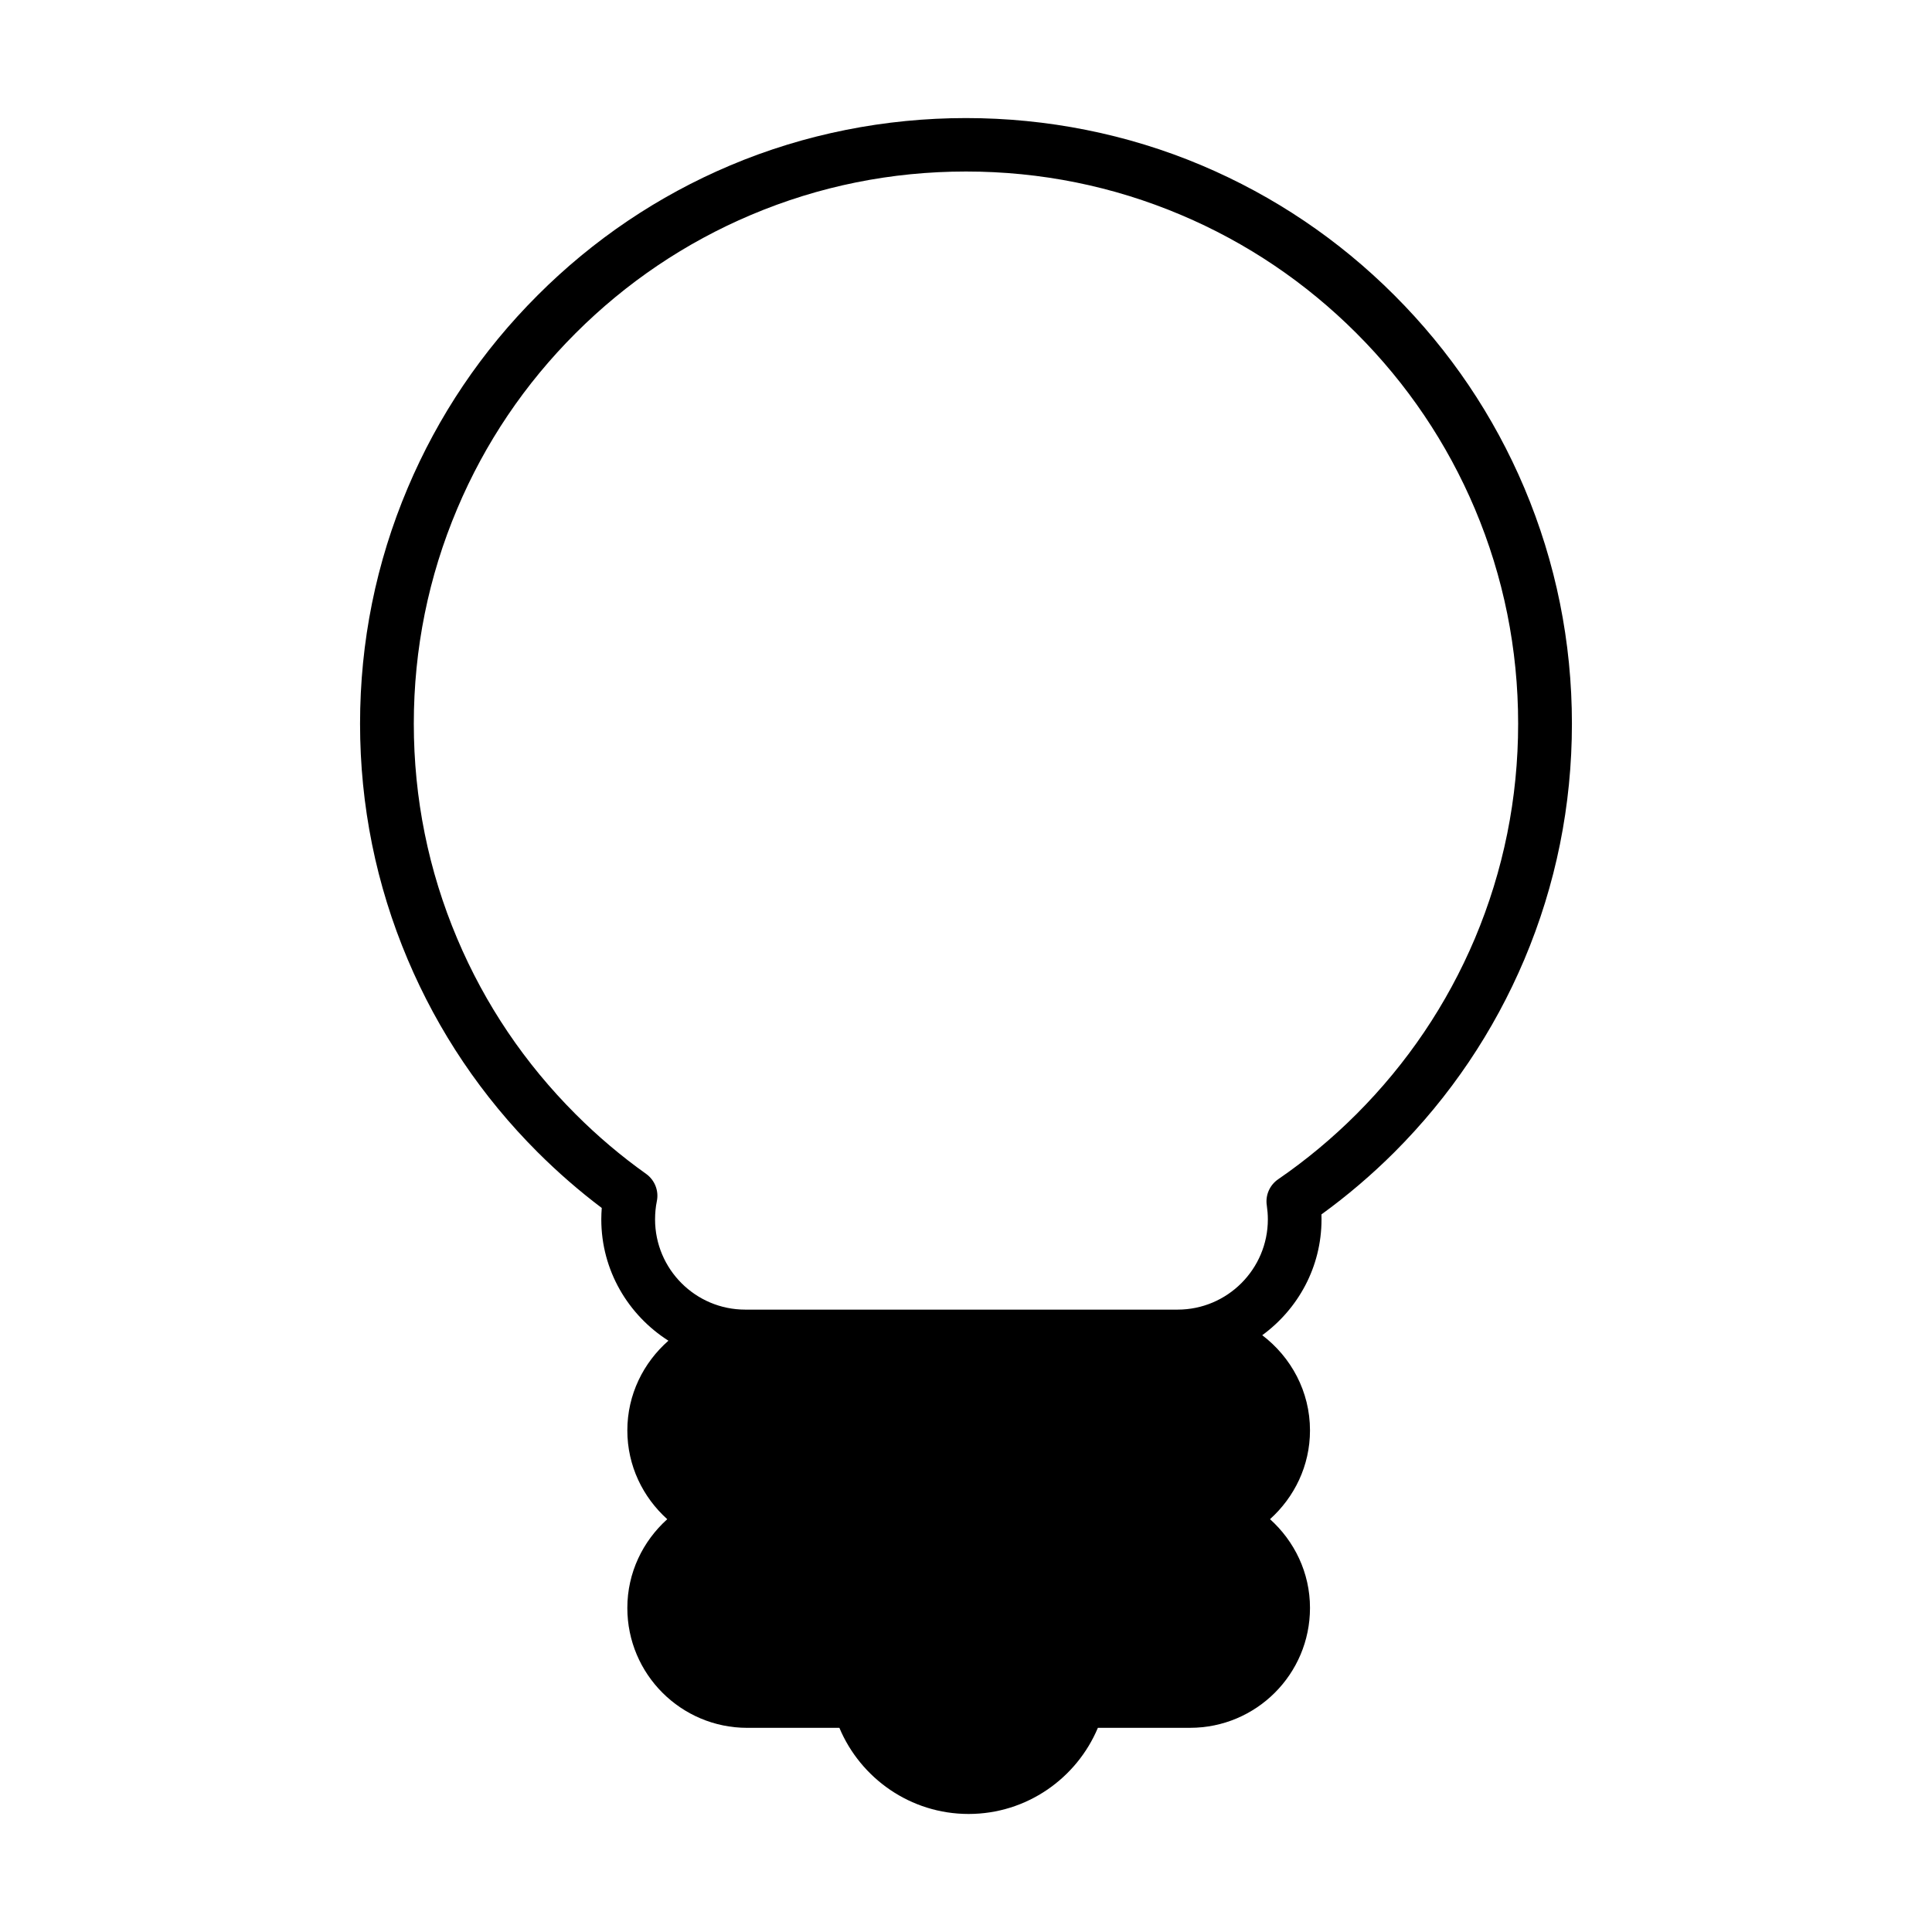
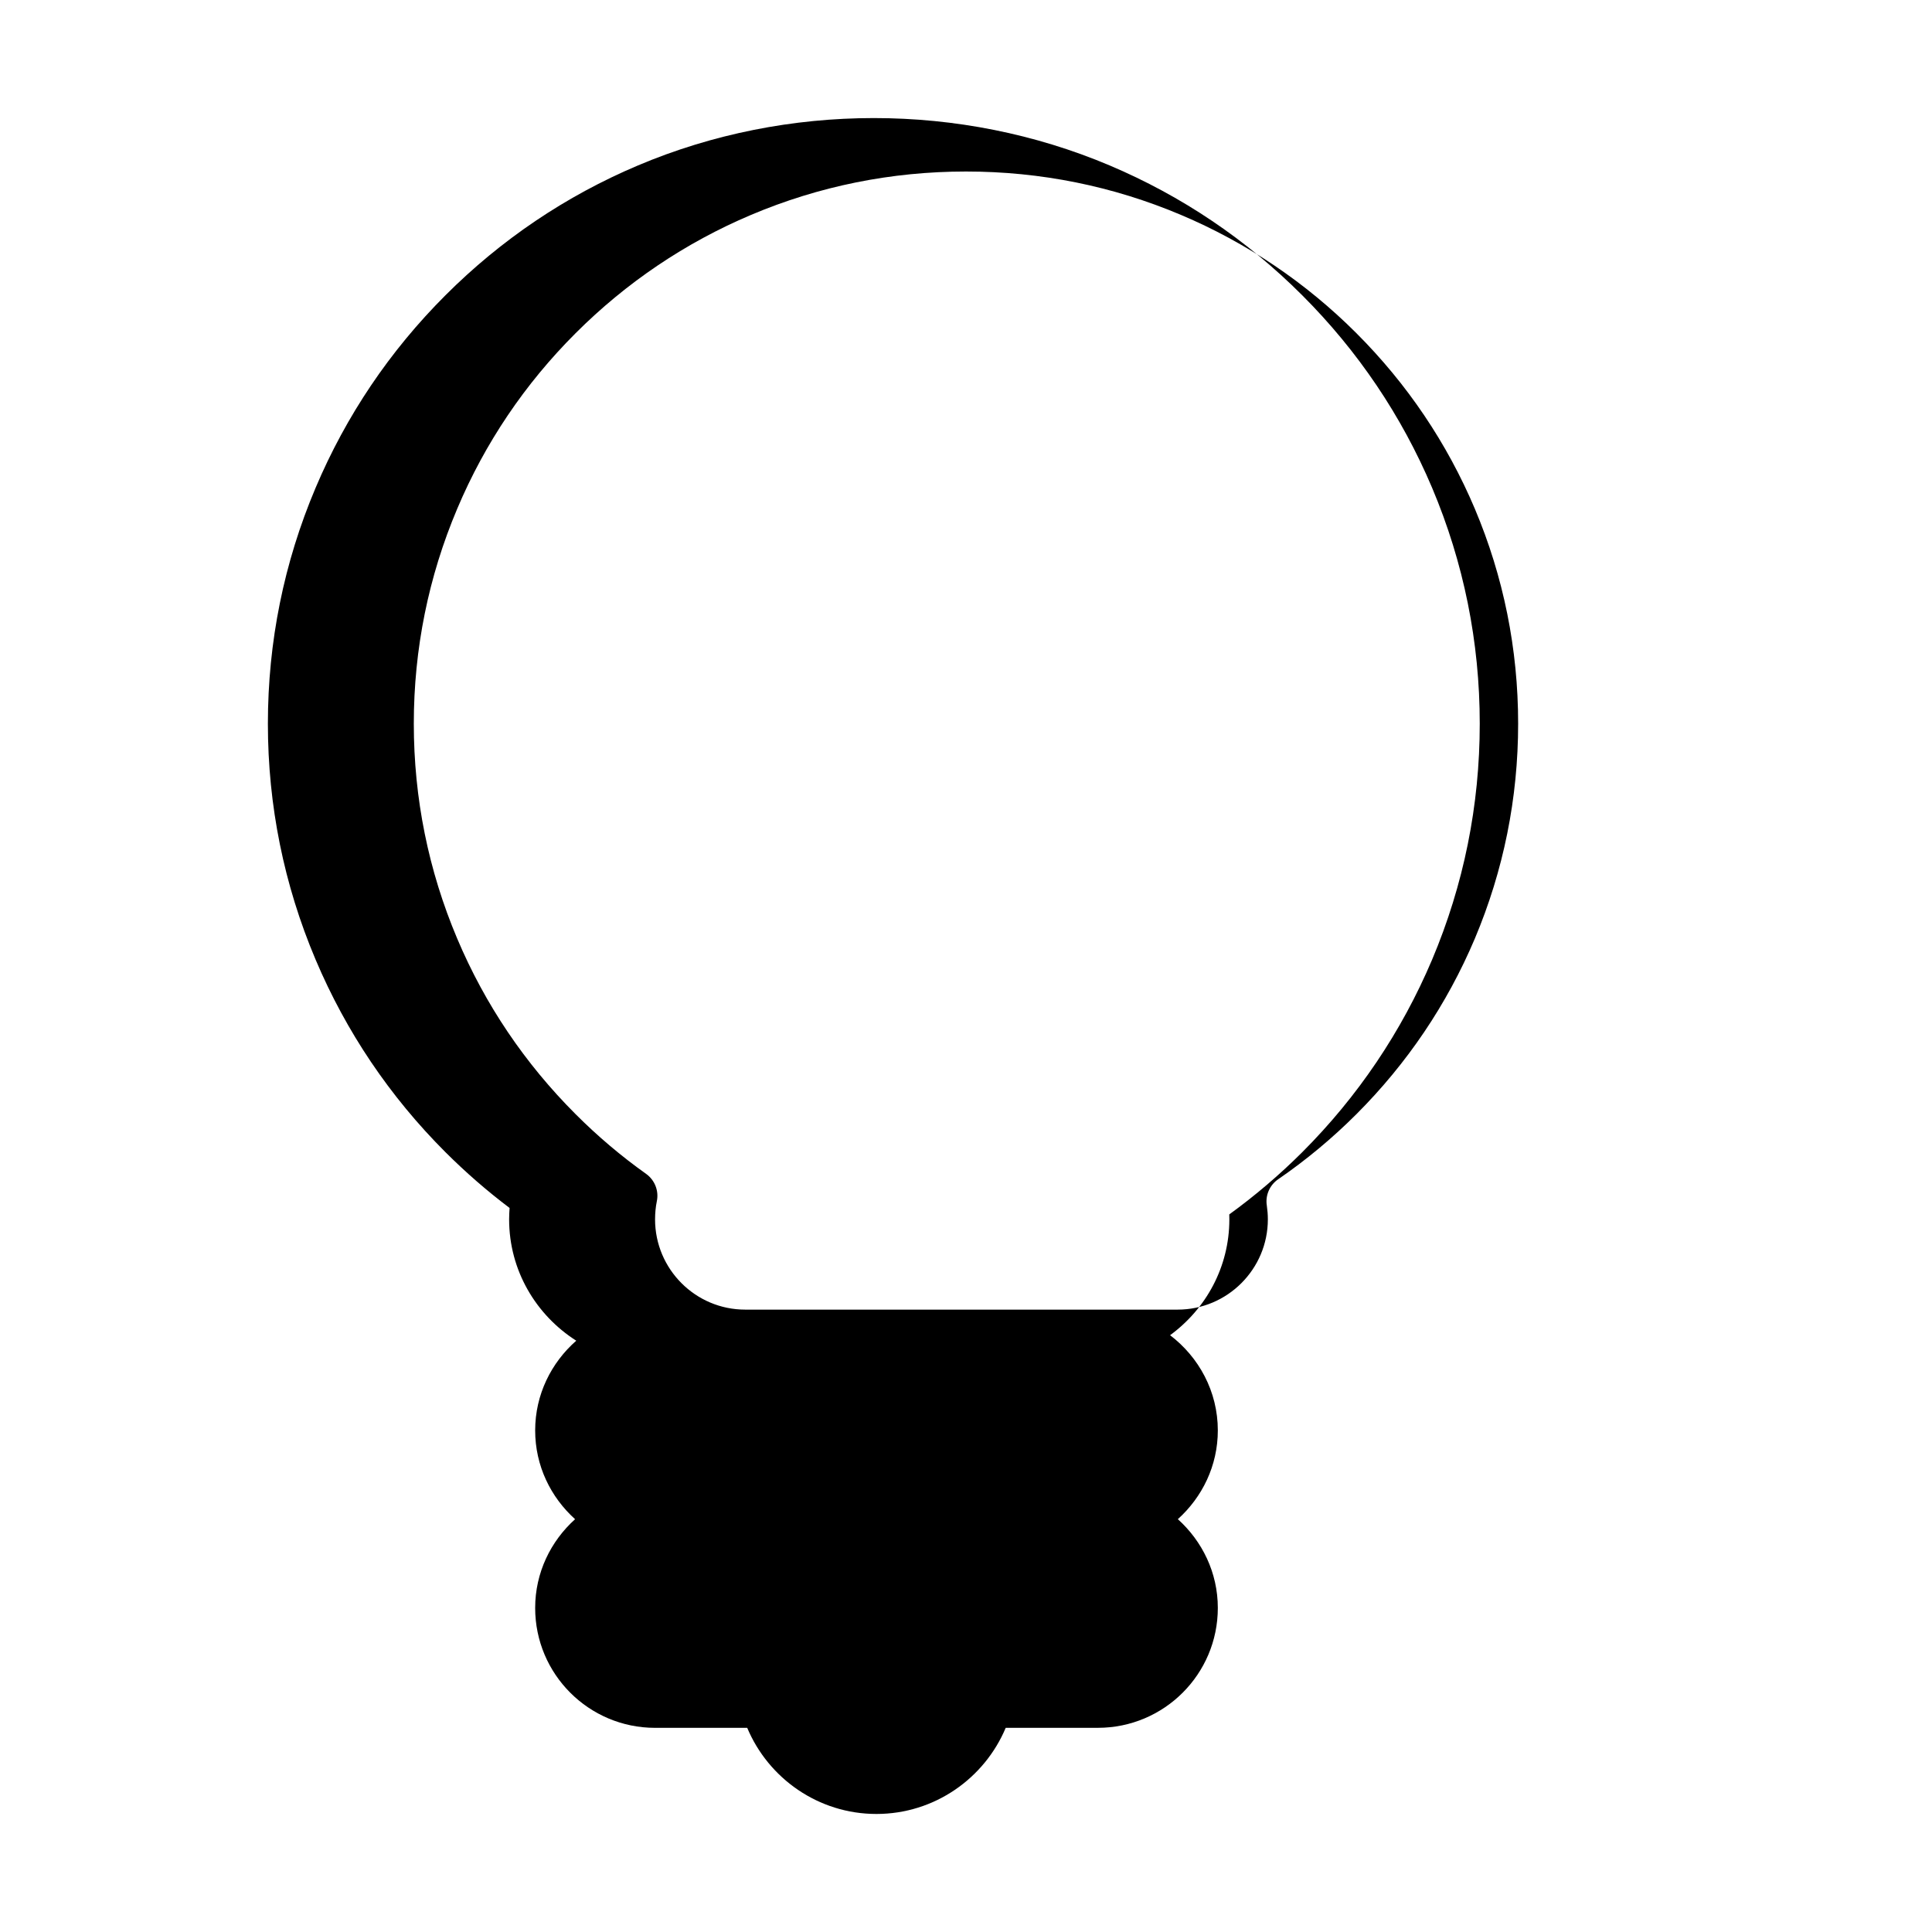
<svg xmlns="http://www.w3.org/2000/svg" fill="#000000" width="800px" height="800px" version="1.1" viewBox="144 144 512 512">
-   <path d="m434.95 601.89h24.426c17.543 0 31.785-14.219 31.785-31.773 0-9.359-4.137-17.699-10.594-23.52 6.453-5.824 10.594-14.148 10.594-23.523 0-10.328-5.019-19.422-12.652-25.23 9.488-6.934 15.707-18.066 15.707-30.703 0-0.43 0-0.875-0.02-1.309 6.84-4.957 13.34-10.5 19.355-16.504 14.73-14.746 26.312-31.918 34.406-51.035 8.363-19.809 12.617-40.84 12.617-62.508 0-21.664-4.254-42.688-12.617-62.492-8.09-19.113-19.672-36.289-34.426-51.035-14.746-14.758-31.938-26.328-51.035-34.414-39.57-16.738-85.426-16.738-125 0-19.121 8.082-36.289 19.668-51.027 34.414-14.758 14.742-26.32 31.906-34.414 51.035-8.387 19.805-12.637 40.828-12.637 62.492 0 21.668 4.254 42.699 12.637 62.508 8.09 19.121 19.652 36.289 34.406 51.035 5.344 5.332 11.039 10.297 17.008 14.793-0.07 1.004-0.121 2.019-0.121 3.027 0 13.543 7.141 25.371 17.789 32.152-6.625 5.824-10.887 14.27-10.887 23.781 0 9.375 4.125 17.699 10.578 23.523-6.453 5.82-10.578 14.156-10.578 23.52 0 17.551 14.227 31.773 31.781 31.773h24.414c5.621 13.391 18.859 22.824 34.25 22.824 15.395-0.008 28.633-9.441 34.254-22.832zm-117.35-134.75c0-1.633 0.152-3.254 0.469-4.812 0.574-2.766-0.555-5.594-2.836-7.234-6.602-4.691-12.898-10.02-18.703-15.84-13.445-13.438-23.996-29.078-31.363-46.512-7.633-18.051-11.504-37.211-11.504-56.965s3.875-38.914 11.504-56.949c7.359-17.434 17.91-33.074 31.363-46.516 13.445-13.441 29.094-23.996 46.508-31.363 18.035-7.629 37.195-11.496 56.965-11.496 19.77 0 38.93 3.871 56.957 11.496 17.402 7.356 33.07 17.922 46.516 31.363 13.438 13.441 23.996 29.09 31.371 46.516 7.613 18.035 11.477 37.195 11.477 56.949s-3.871 38.914-11.477 56.965c-7.375 17.422-17.938 33.074-31.371 46.512-6.394 6.394-13.367 12.195-20.746 17.262-2.254 1.547-3.438 4.246-3.012 6.953 0.172 1.203 0.277 2.418 0.277 3.672 0 13.191-10.734 23.922-23.914 23.922h-114.59c-13.184 0-23.891-10.73-23.891-23.922z" />
+   <path d="m434.95 601.89c17.543 0 31.785-14.219 31.785-31.773 0-9.359-4.137-17.699-10.594-23.52 6.453-5.824 10.594-14.148 10.594-23.523 0-10.328-5.019-19.422-12.652-25.23 9.488-6.934 15.707-18.066 15.707-30.703 0-0.43 0-0.875-0.02-1.309 6.84-4.957 13.34-10.5 19.355-16.504 14.73-14.746 26.312-31.918 34.406-51.035 8.363-19.809 12.617-40.84 12.617-62.508 0-21.664-4.254-42.688-12.617-62.492-8.09-19.113-19.672-36.289-34.426-51.035-14.746-14.758-31.938-26.328-51.035-34.414-39.57-16.738-85.426-16.738-125 0-19.121 8.082-36.289 19.668-51.027 34.414-14.758 14.742-26.32 31.906-34.414 51.035-8.387 19.805-12.637 40.828-12.637 62.492 0 21.668 4.254 42.699 12.637 62.508 8.09 19.121 19.652 36.289 34.406 51.035 5.344 5.332 11.039 10.297 17.008 14.793-0.07 1.004-0.121 2.019-0.121 3.027 0 13.543 7.141 25.371 17.789 32.152-6.625 5.824-10.887 14.27-10.887 23.781 0 9.375 4.125 17.699 10.578 23.523-6.453 5.82-10.578 14.156-10.578 23.52 0 17.551 14.227 31.773 31.781 31.773h24.414c5.621 13.391 18.859 22.824 34.25 22.824 15.395-0.008 28.633-9.441 34.254-22.832zm-117.35-134.75c0-1.633 0.152-3.254 0.469-4.812 0.574-2.766-0.555-5.594-2.836-7.234-6.602-4.691-12.898-10.02-18.703-15.84-13.445-13.438-23.996-29.078-31.363-46.512-7.633-18.051-11.504-37.211-11.504-56.965s3.875-38.914 11.504-56.949c7.359-17.434 17.91-33.074 31.363-46.516 13.445-13.441 29.094-23.996 46.508-31.363 18.035-7.629 37.195-11.496 56.965-11.496 19.77 0 38.93 3.871 56.957 11.496 17.402 7.356 33.07 17.922 46.516 31.363 13.438 13.441 23.996 29.09 31.371 46.516 7.613 18.035 11.477 37.195 11.477 56.949s-3.871 38.914-11.477 56.965c-7.375 17.422-17.938 33.074-31.371 46.512-6.394 6.394-13.367 12.195-20.746 17.262-2.254 1.547-3.438 4.246-3.012 6.953 0.172 1.203 0.277 2.418 0.277 3.672 0 13.191-10.734 23.922-23.914 23.922h-114.59c-13.184 0-23.891-10.73-23.891-23.922z" />
</svg>